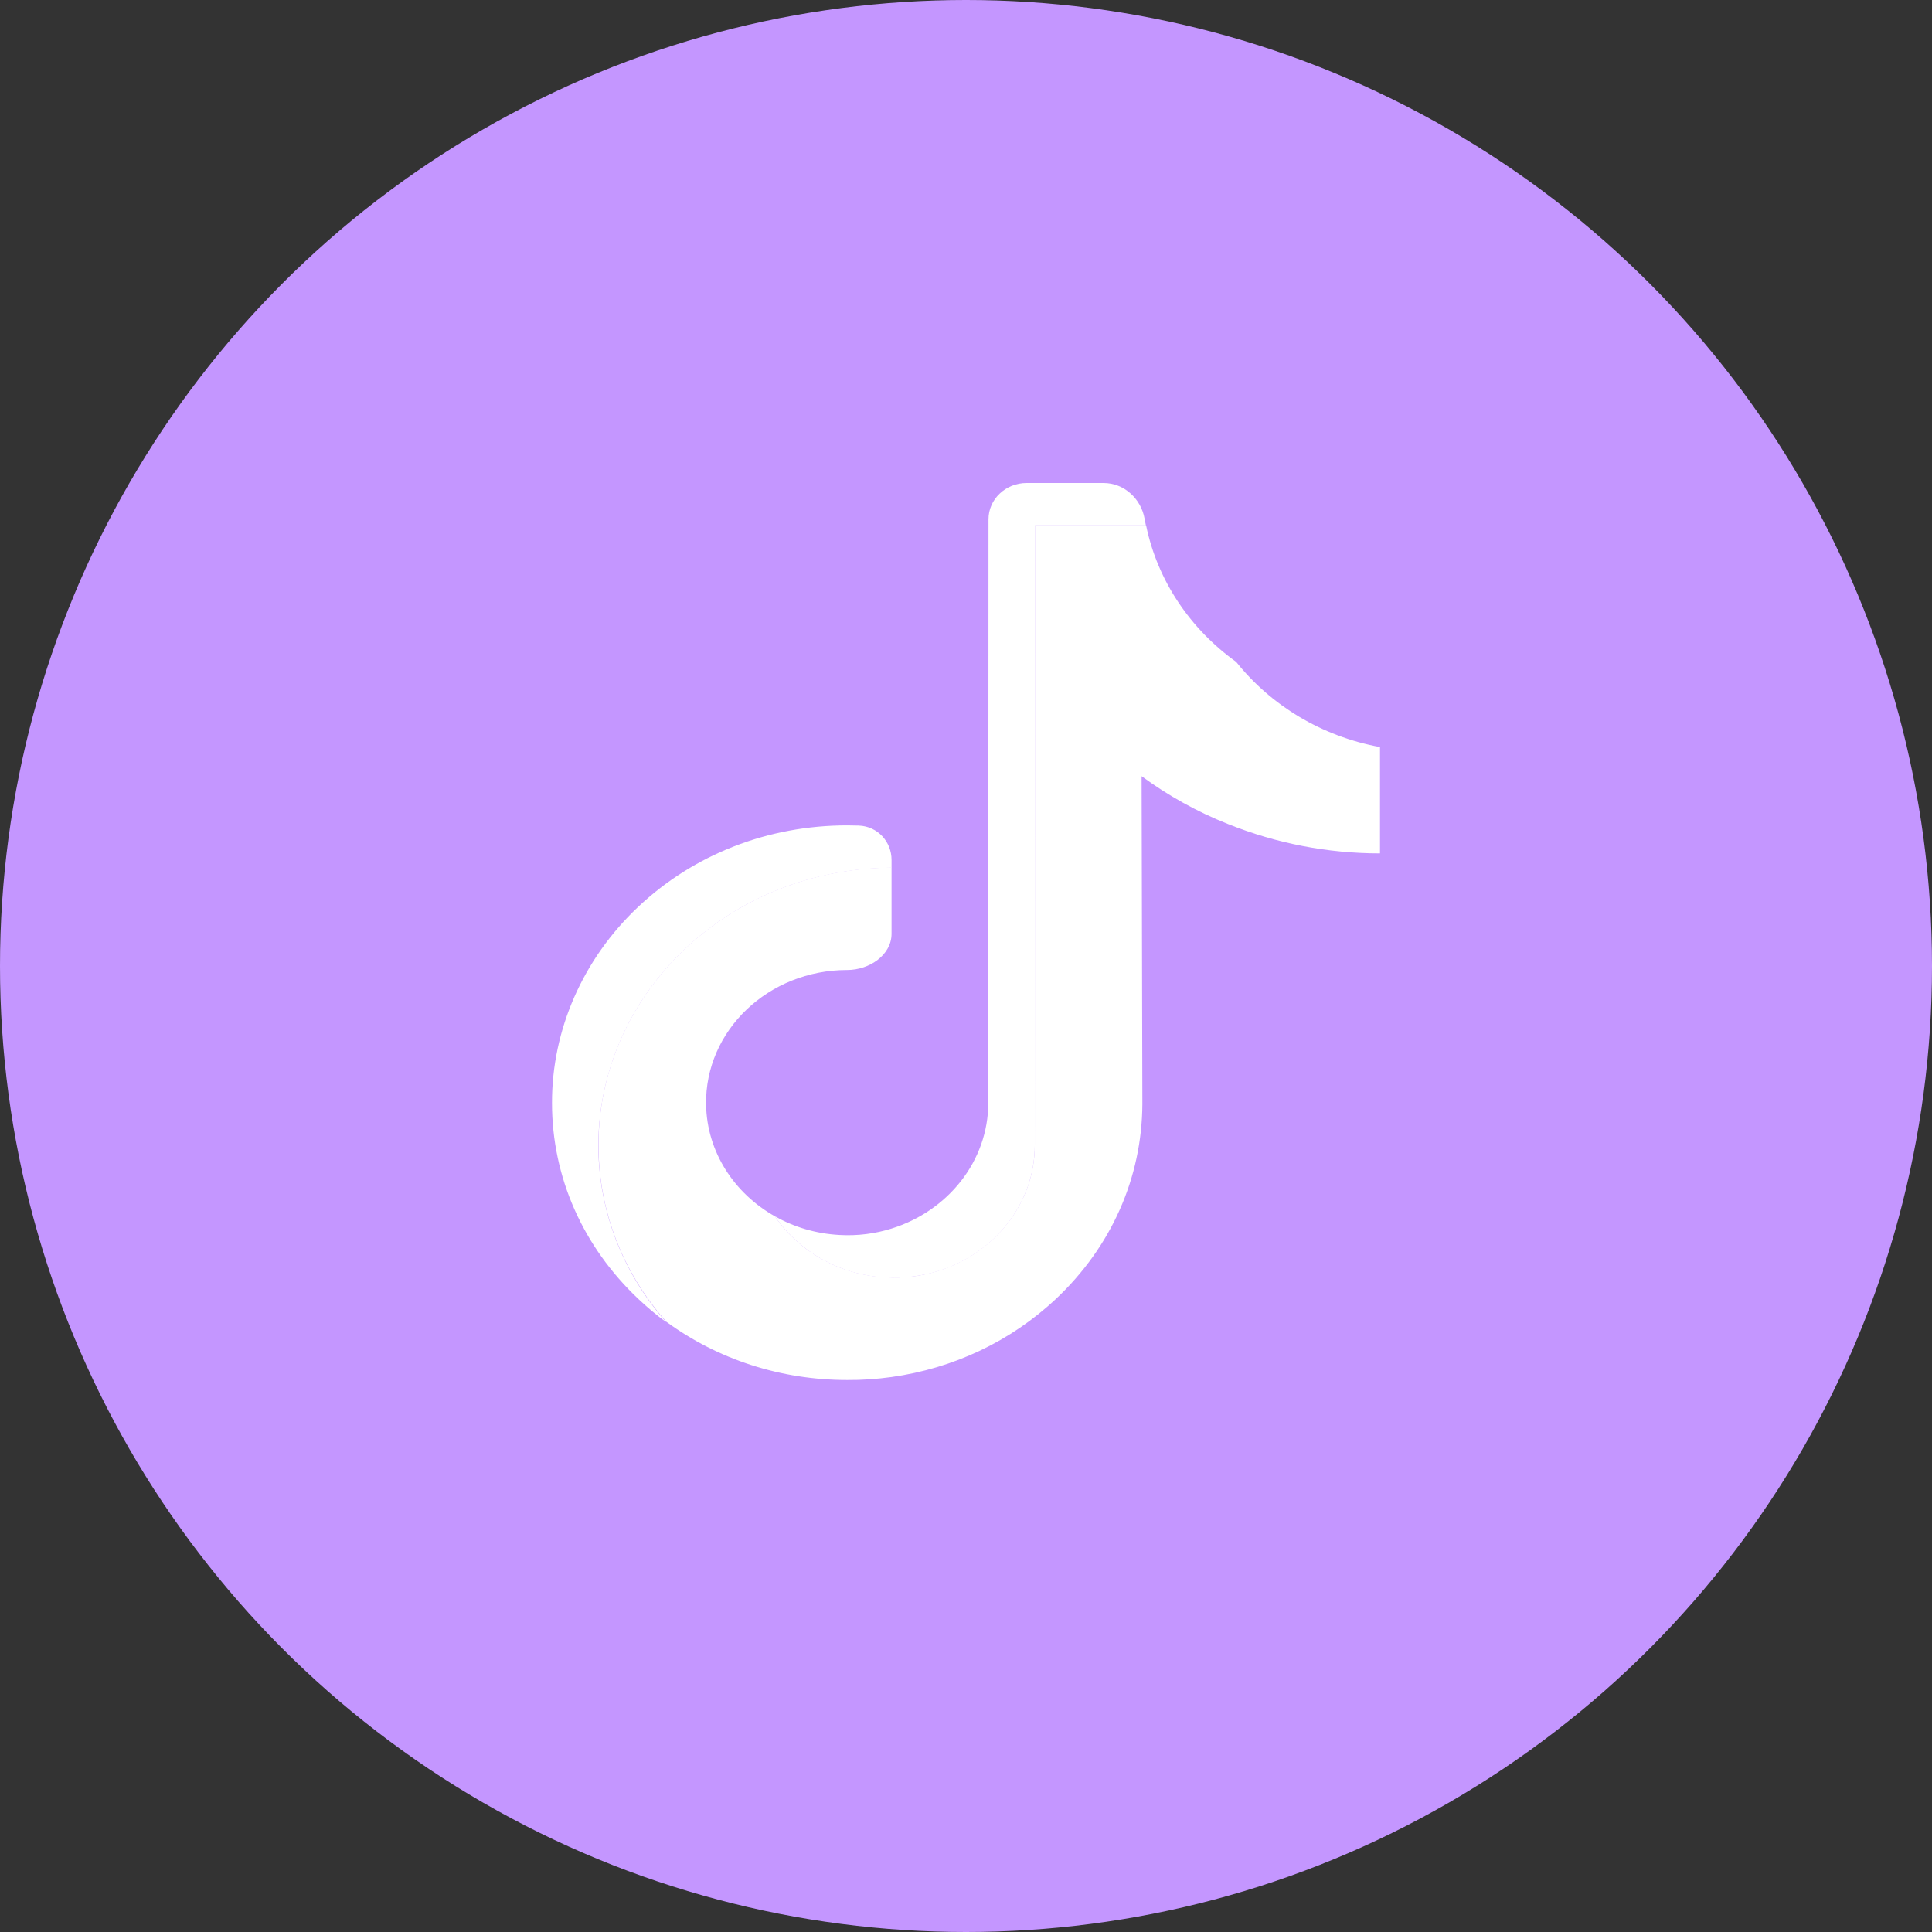
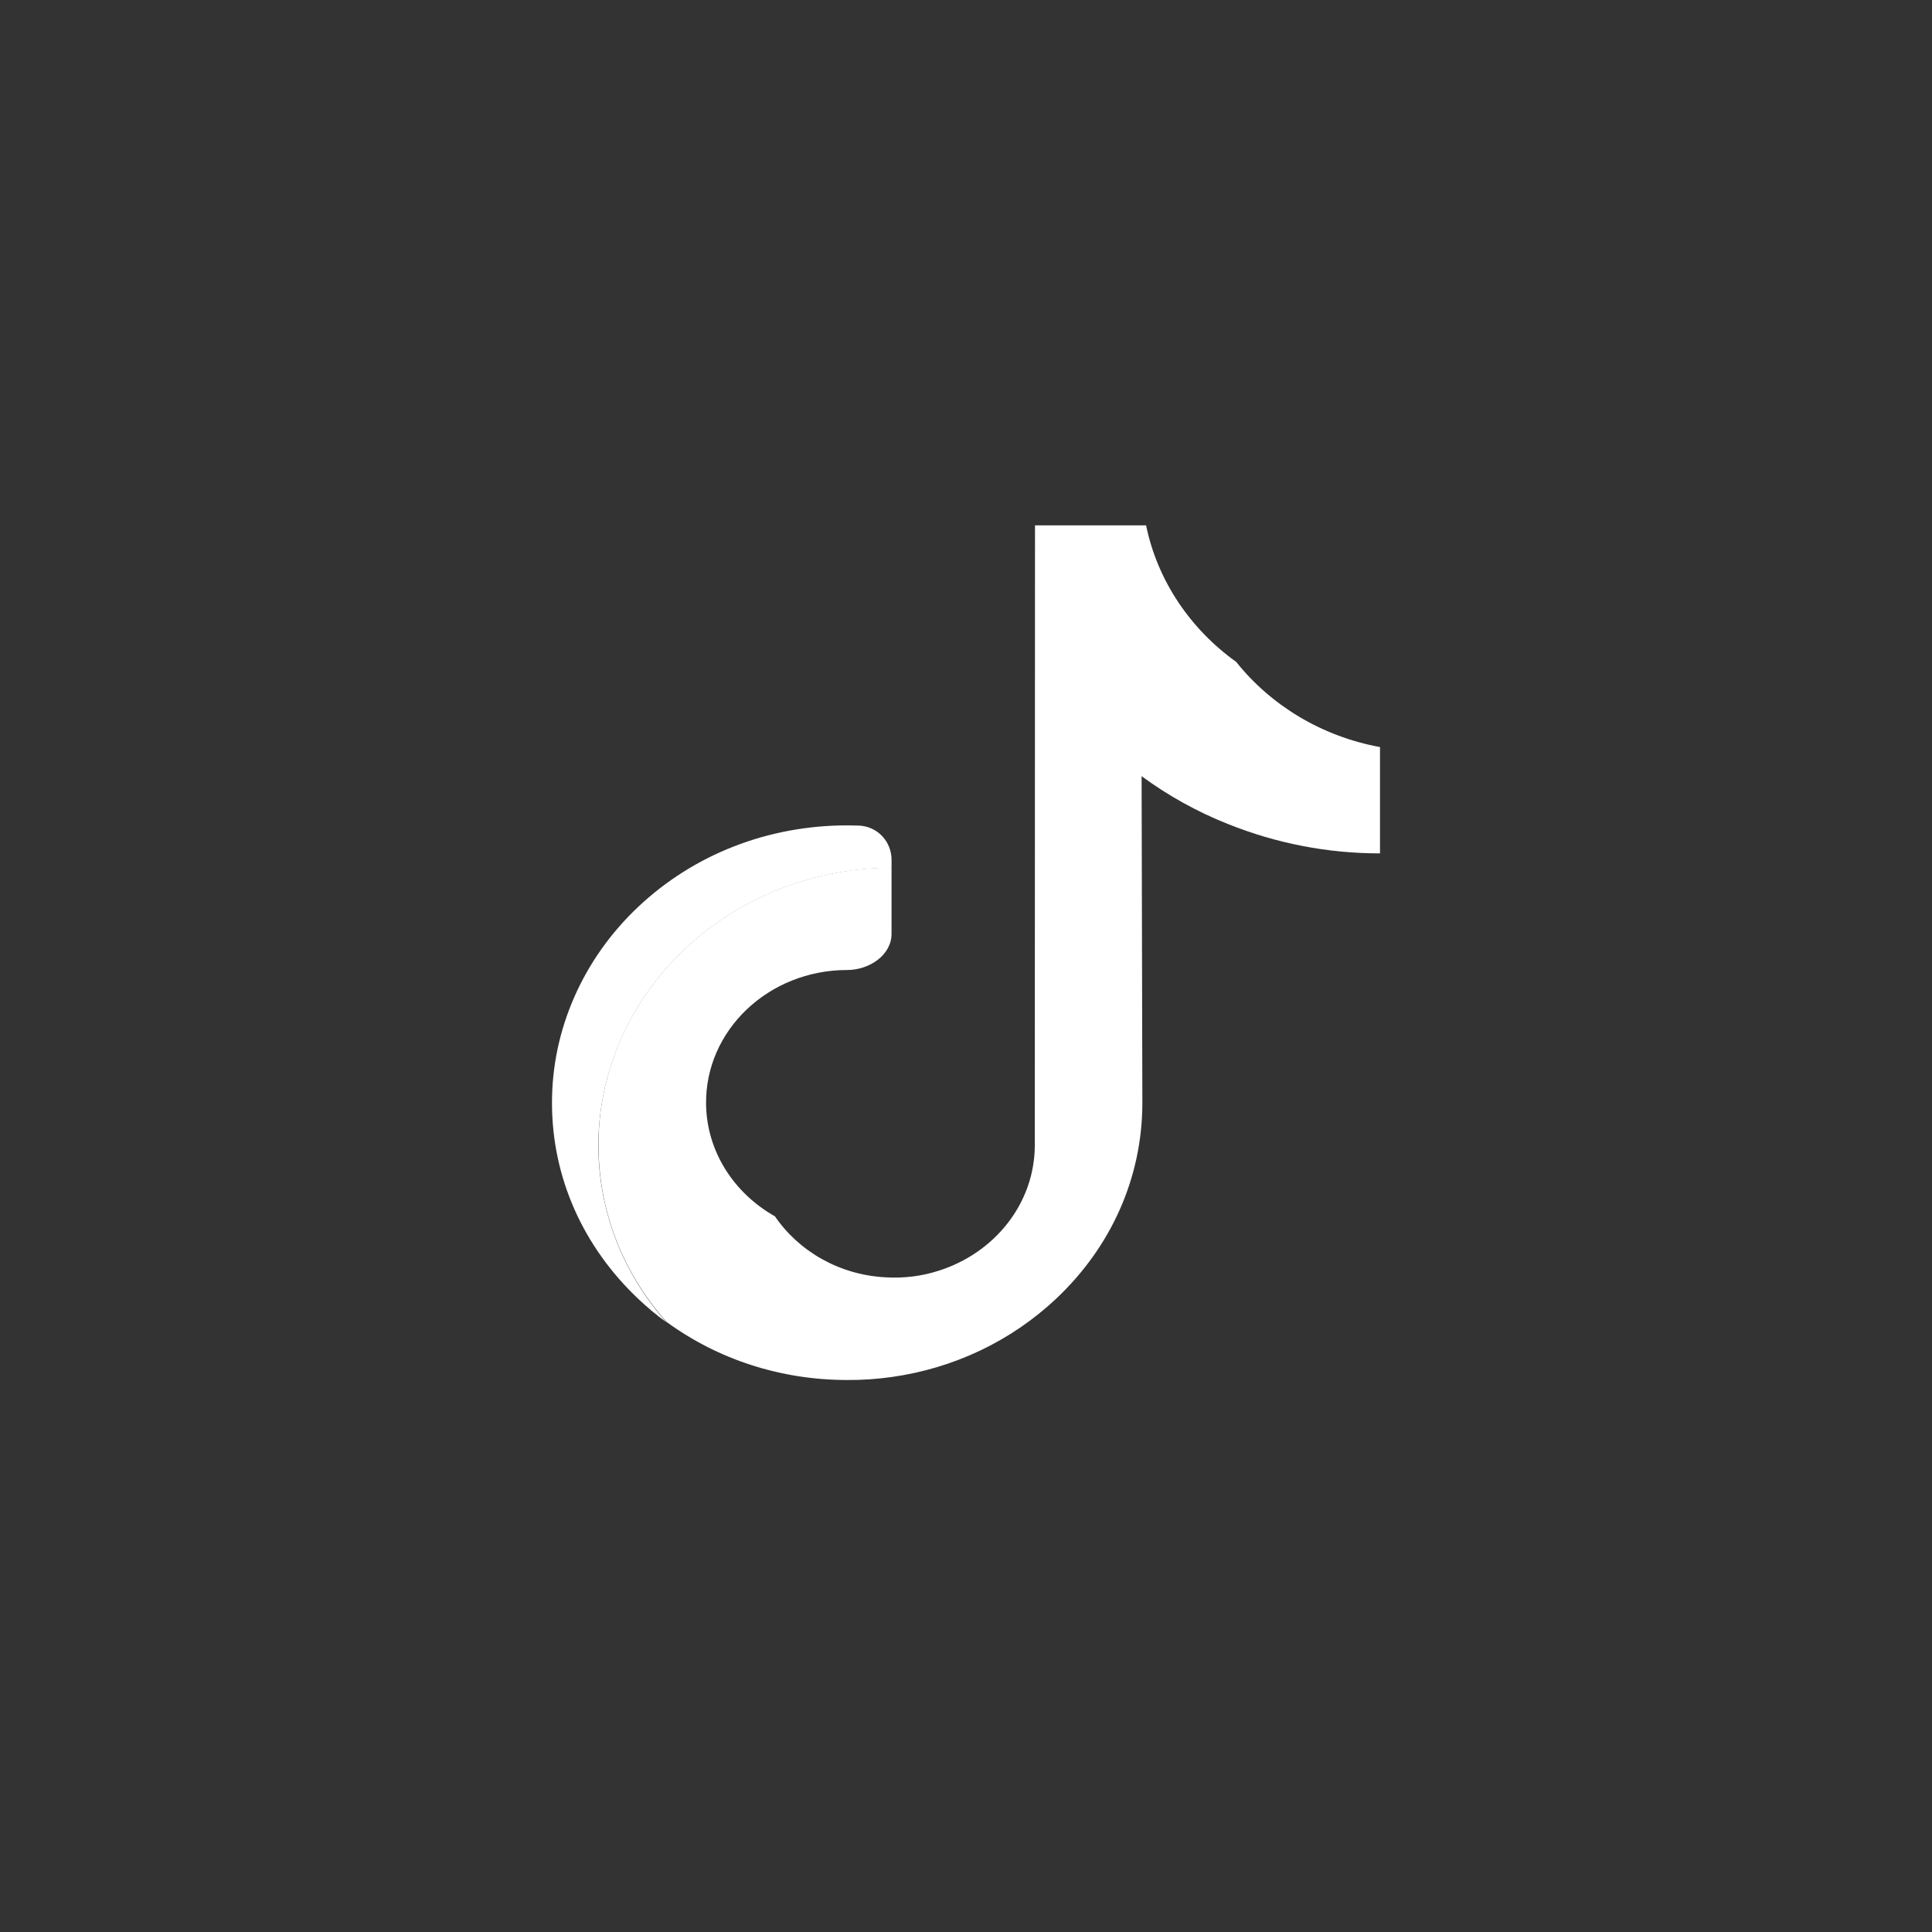
<svg xmlns="http://www.w3.org/2000/svg" width="28" height="28" viewBox="0 0 28 28" fill="none">
  <rect x="0" y="0" width="28" height="28" fill="#333333" stroke="none" />
-   <circle cx="14" cy="14" r="14" fill="#C496FF" />
  <path d="M9.921 13.759C10.722 13.003 11.787 12.584 12.921 12.576V12.461C12.921 12.2 12.72 11.975 12.446 11.965C12.39 11.963 12.334 11.962 12.278 11.962C11.132 11.962 10.056 12.381 9.247 13.145C8.452 13.895 7.997 14.921 8 15.986C8 17.06 8.447 18.066 9.253 18.827C9.382 18.948 9.514 19.06 9.655 19.161C9.02 18.443 8.674 17.546 8.671 16.6C8.674 15.535 9.126 14.509 9.921 13.759Z" fill="white" />
-   <path d="M12.837 18.515C13.104 18.528 13.36 18.494 13.596 18.422C14.41 18.168 14.997 17.447 14.997 16.598L15 7.614H16.607C16.6 7.582 16.594 7.549 16.588 7.517C16.538 7.233 16.296 7 15.993 7H14.879C14.574 7 14.326 7.235 14.326 7.526L14.323 15.981C14.323 16.83 13.736 17.551 12.922 17.805C12.686 17.879 12.43 17.914 12.163 17.898C11.823 17.879 11.506 17.783 11.231 17.628C11.576 18.136 12.166 18.48 12.837 18.515Z" fill="white" />
  <path d="M12.921 19.957C13.82 19.831 14.649 19.439 15.303 18.825C16.107 18.069 16.551 17.068 16.556 15.999L16.545 11.249C16.927 11.529 17.346 11.764 17.798 11.943C18.497 12.223 19.239 12.368 20 12.368V10.827C19.154 10.672 18.419 10.223 17.916 9.593C17.253 9.118 16.775 8.418 16.61 7.614H15L14.997 16.595C14.997 17.444 14.41 18.165 13.595 18.419C13.36 18.494 13.104 18.528 12.837 18.512C12.163 18.478 11.576 18.133 11.231 17.628C10.643 17.297 10.244 16.696 10.233 16.007C10.216 14.934 11.138 14.058 12.278 14.058C12.601 14.058 12.921 13.84 12.921 13.533V12.573C11.787 12.581 10.722 13.001 9.921 13.756C9.126 14.507 8.671 15.532 8.674 16.595C8.674 17.54 9.02 18.438 9.657 19.156C10.405 19.703 11.317 20 12.278 20C12.494 20.002 12.711 19.986 12.921 19.957Z" fill="white" />
</svg>